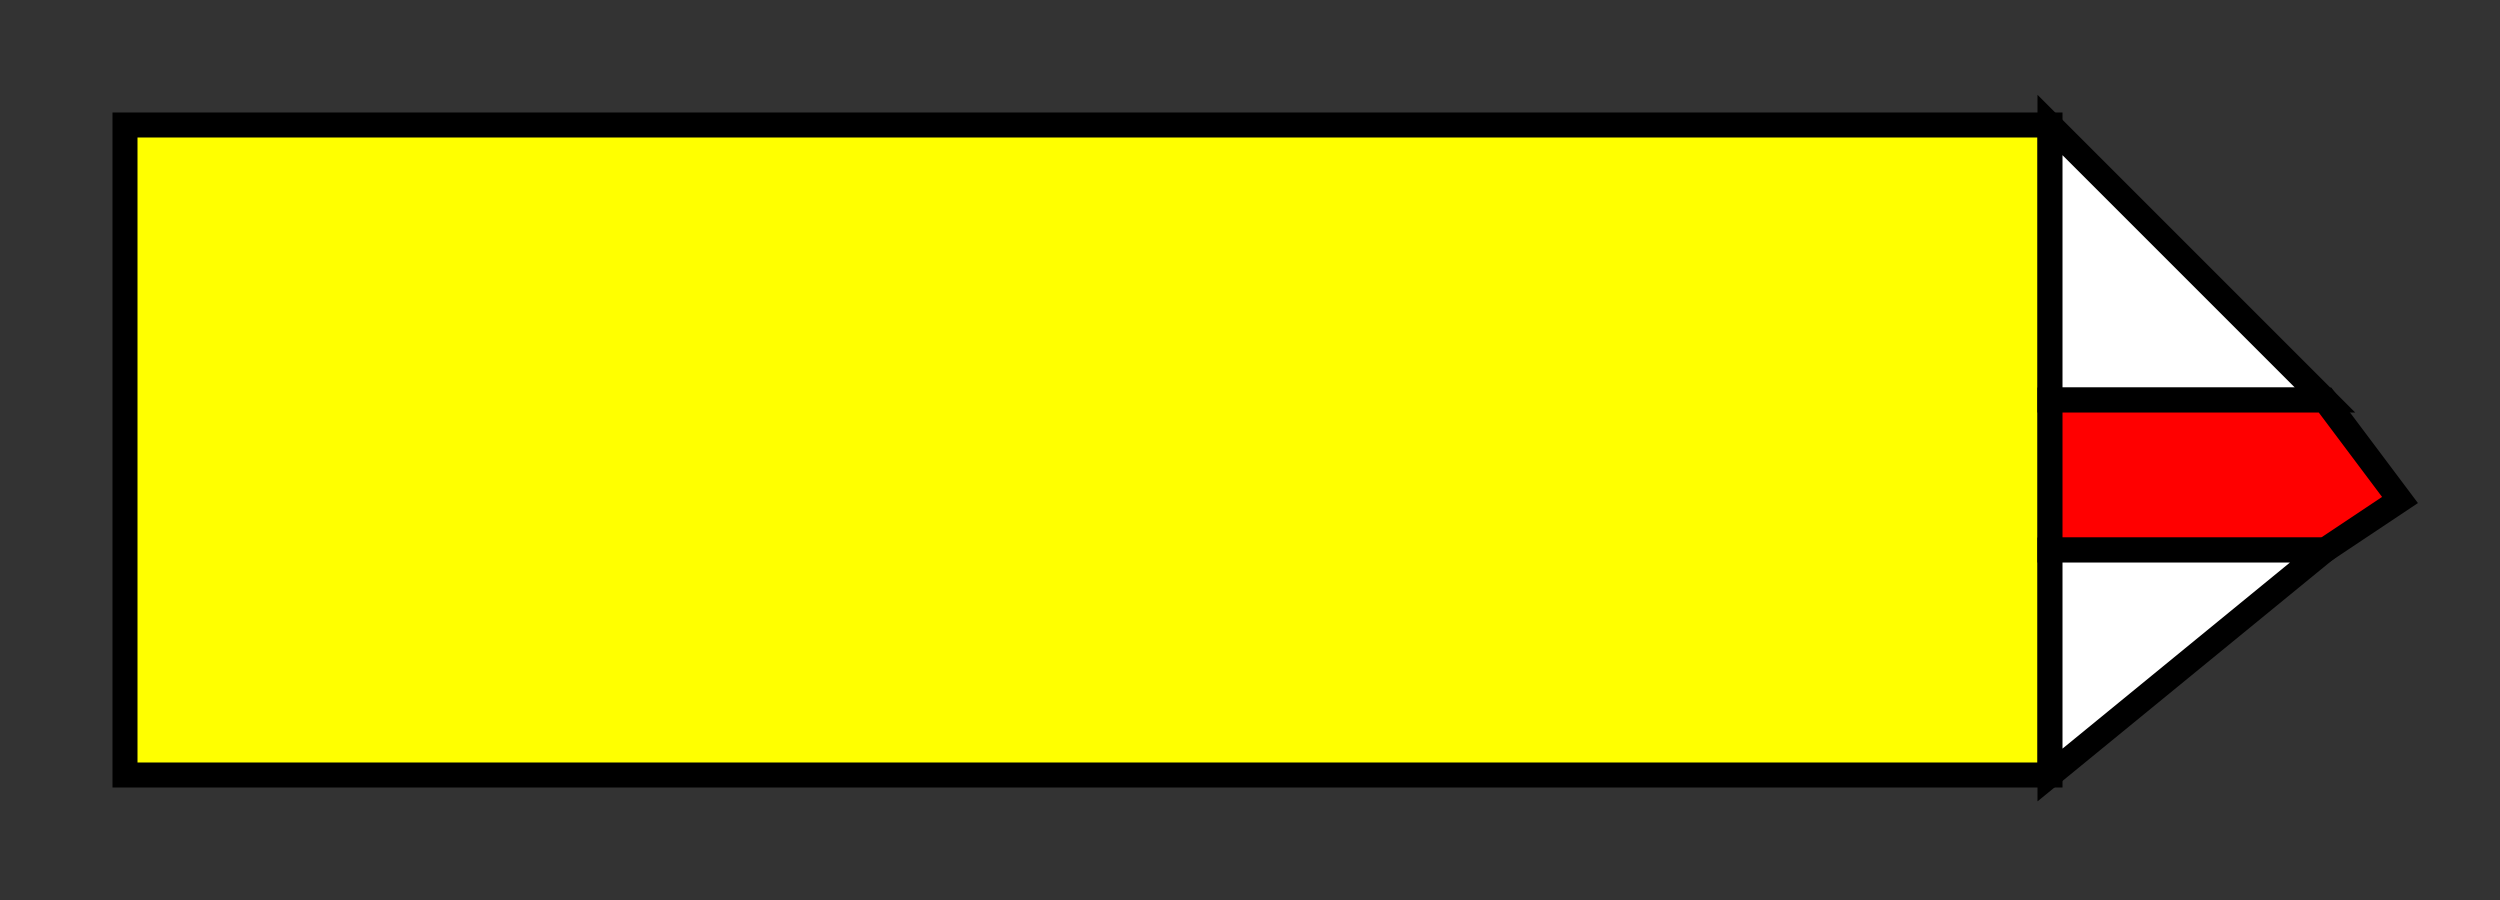
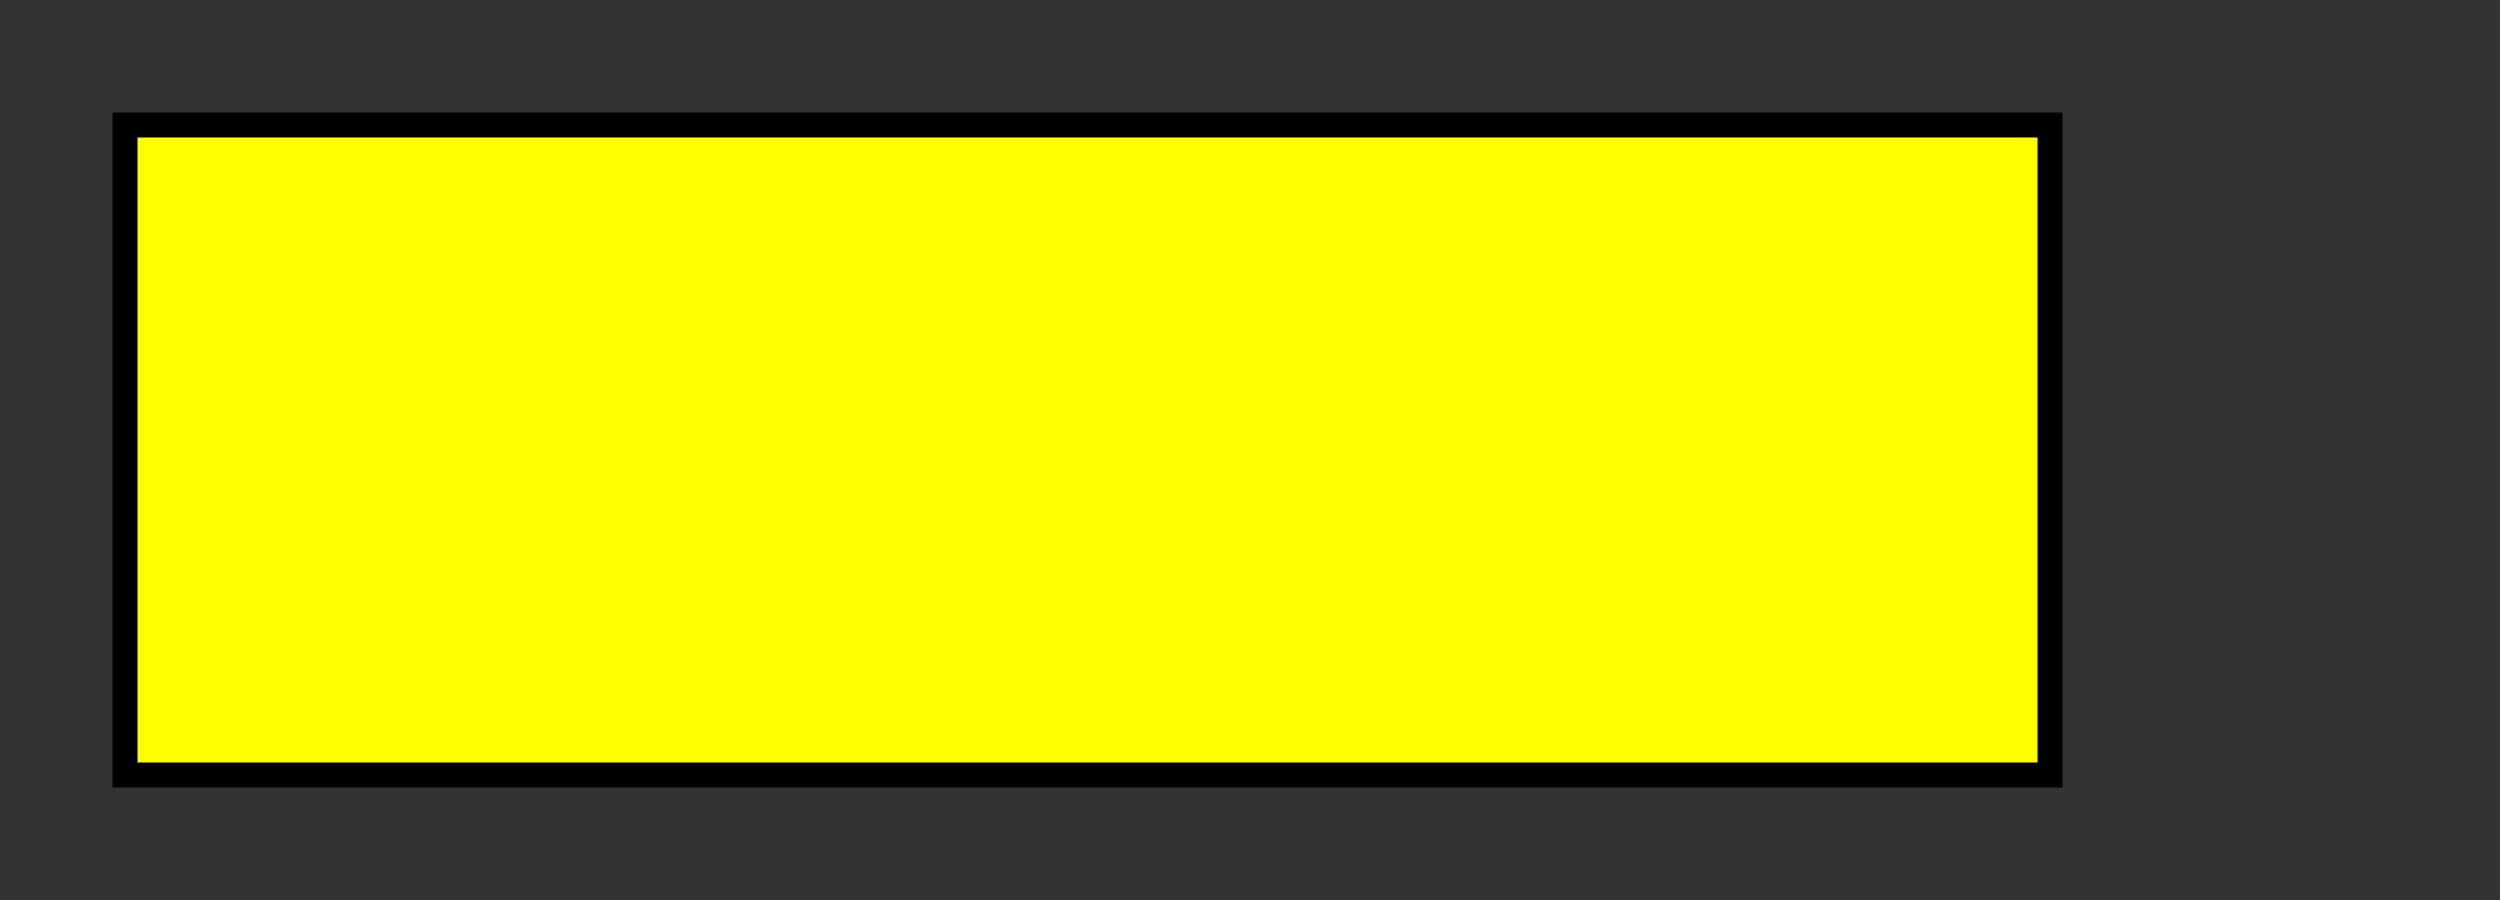
<svg xmlns="http://www.w3.org/2000/svg" version="1.1" width="100" height="36">
  <rect width="100%" height="100%" fill="#333333" stroke="none" />
  <rect x="5" y="5" width="77" height="26" fill="yellow" stroke="black" />
-   <polygon points="82, 5 93, 16 82, 16" fill="white" stroke="black" />
-   <polygon points="82, 16 93, 16 96, 20, 93, 22, 82, 22" fill="red" stroke="black" />
-   <polygon points="82, 22 93, 22 82, 31" fill="white" stroke="black" />
</svg>